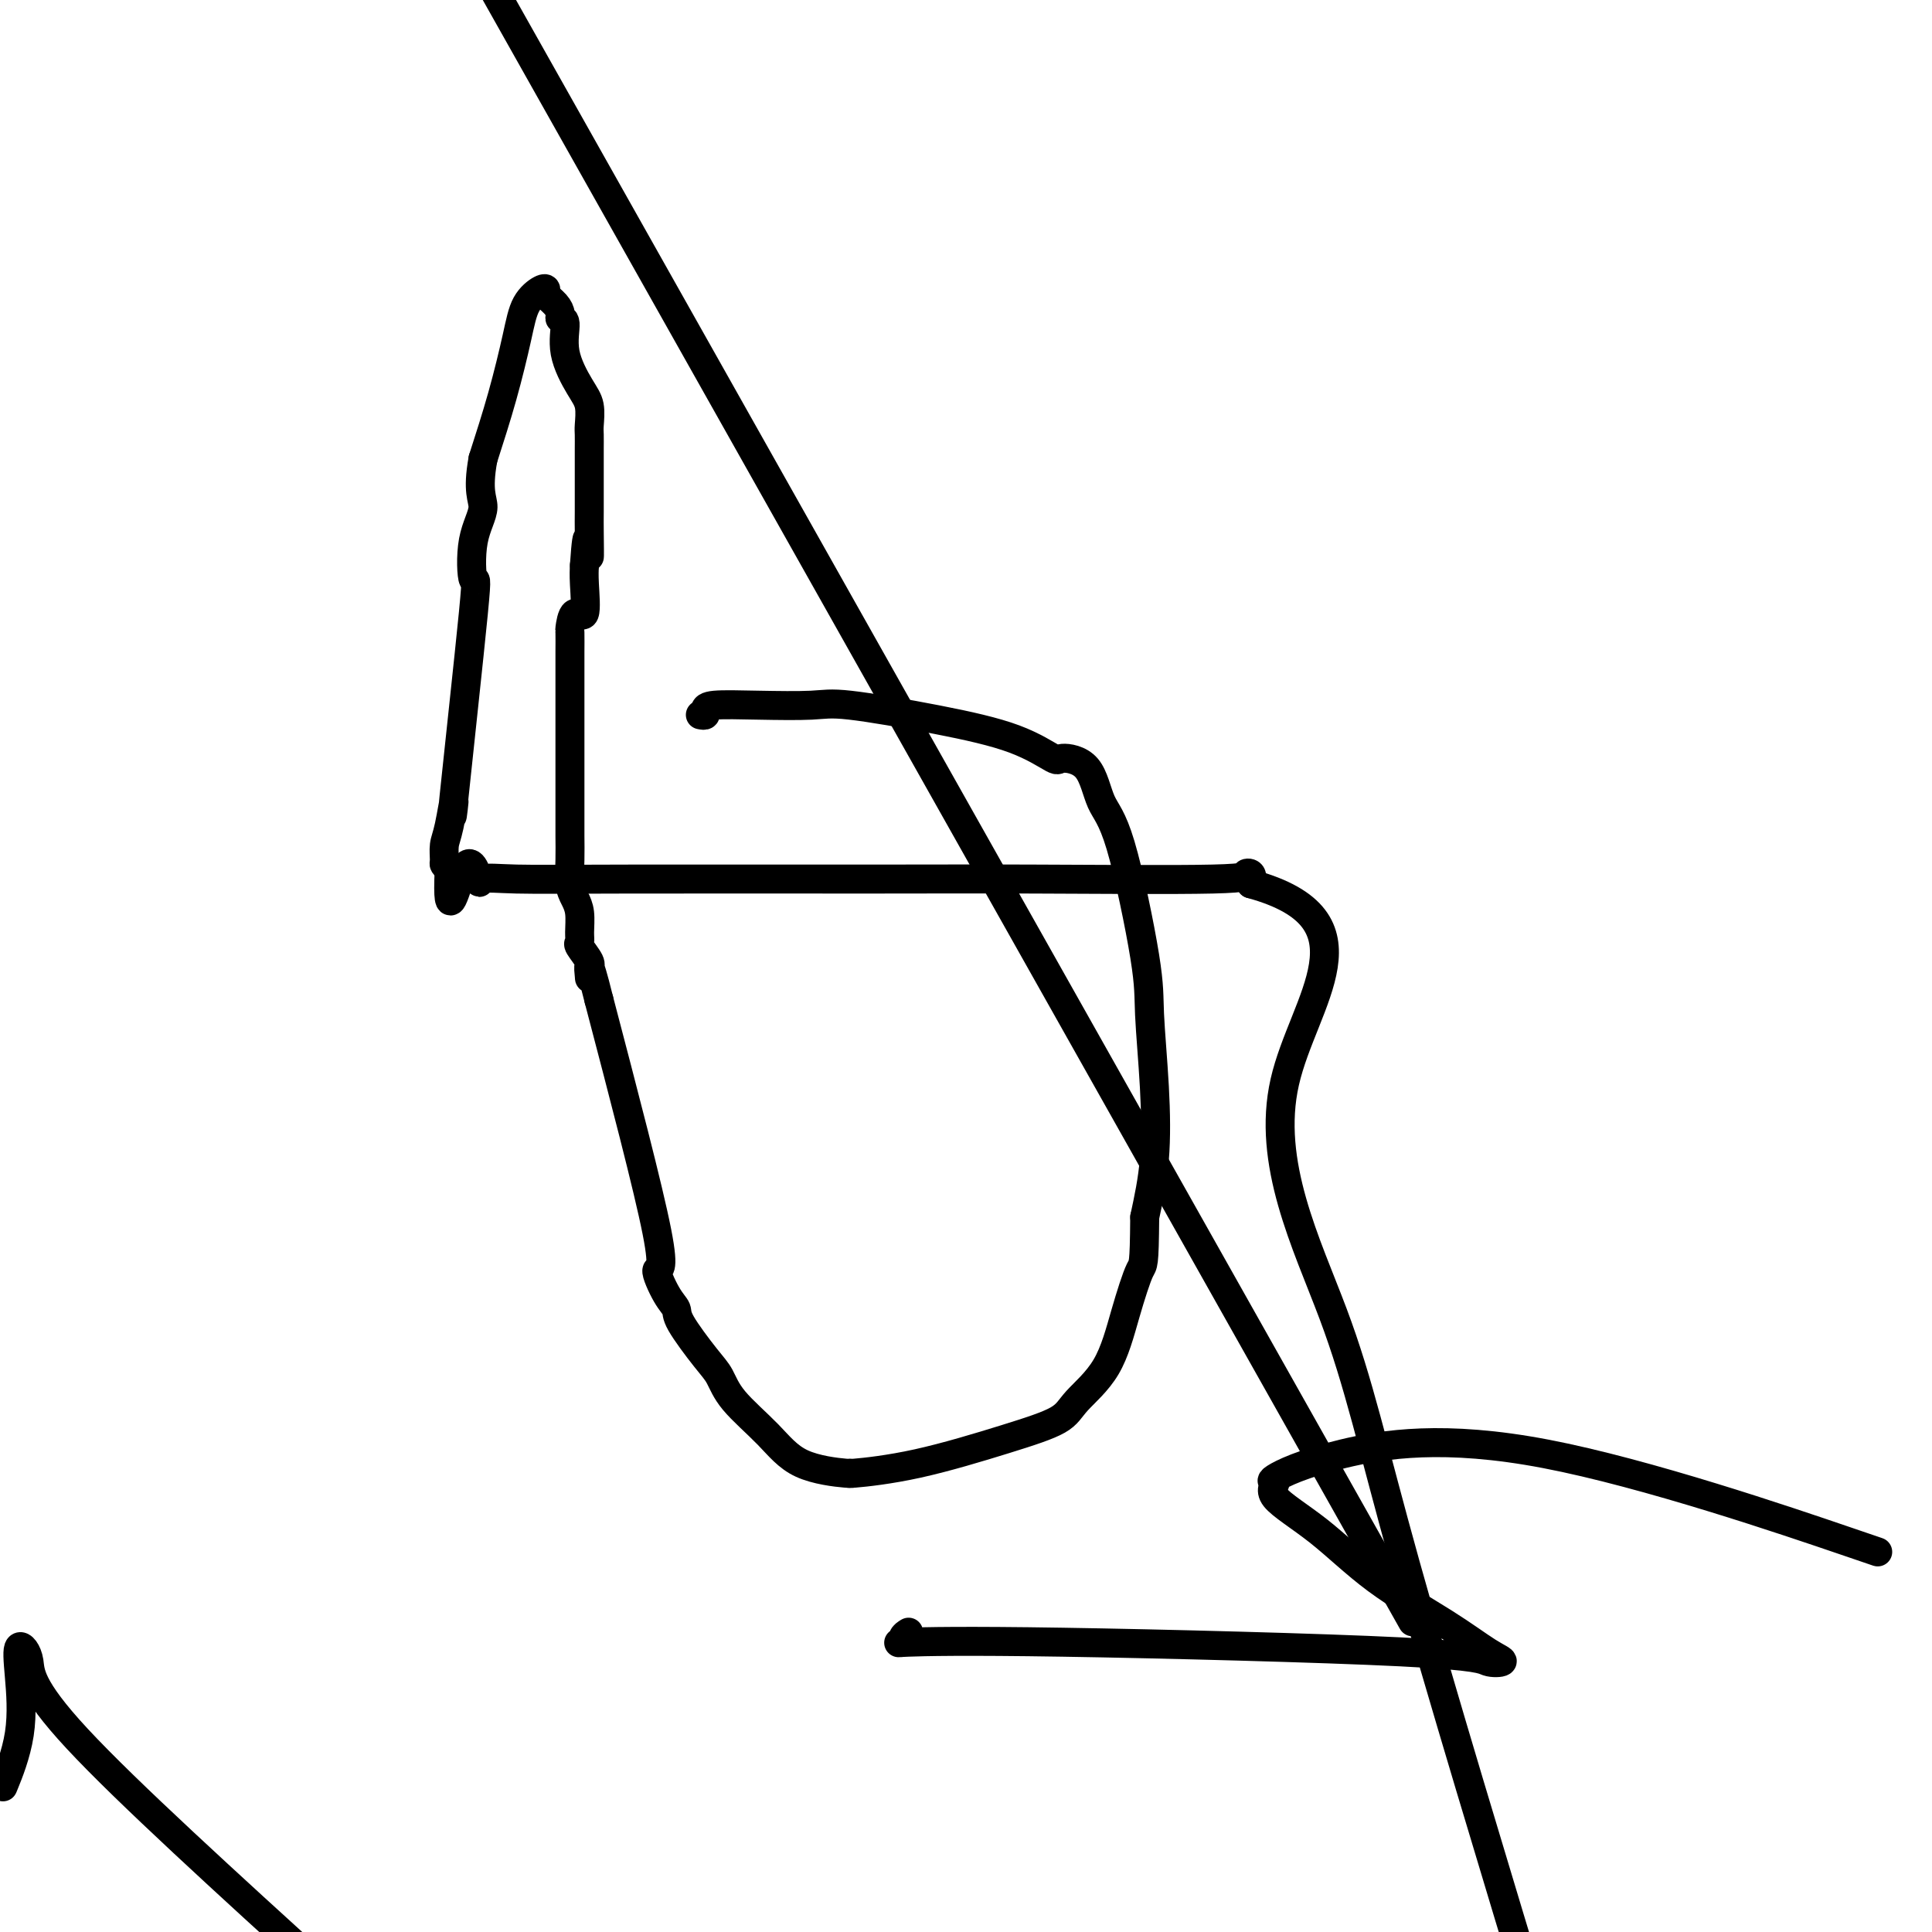
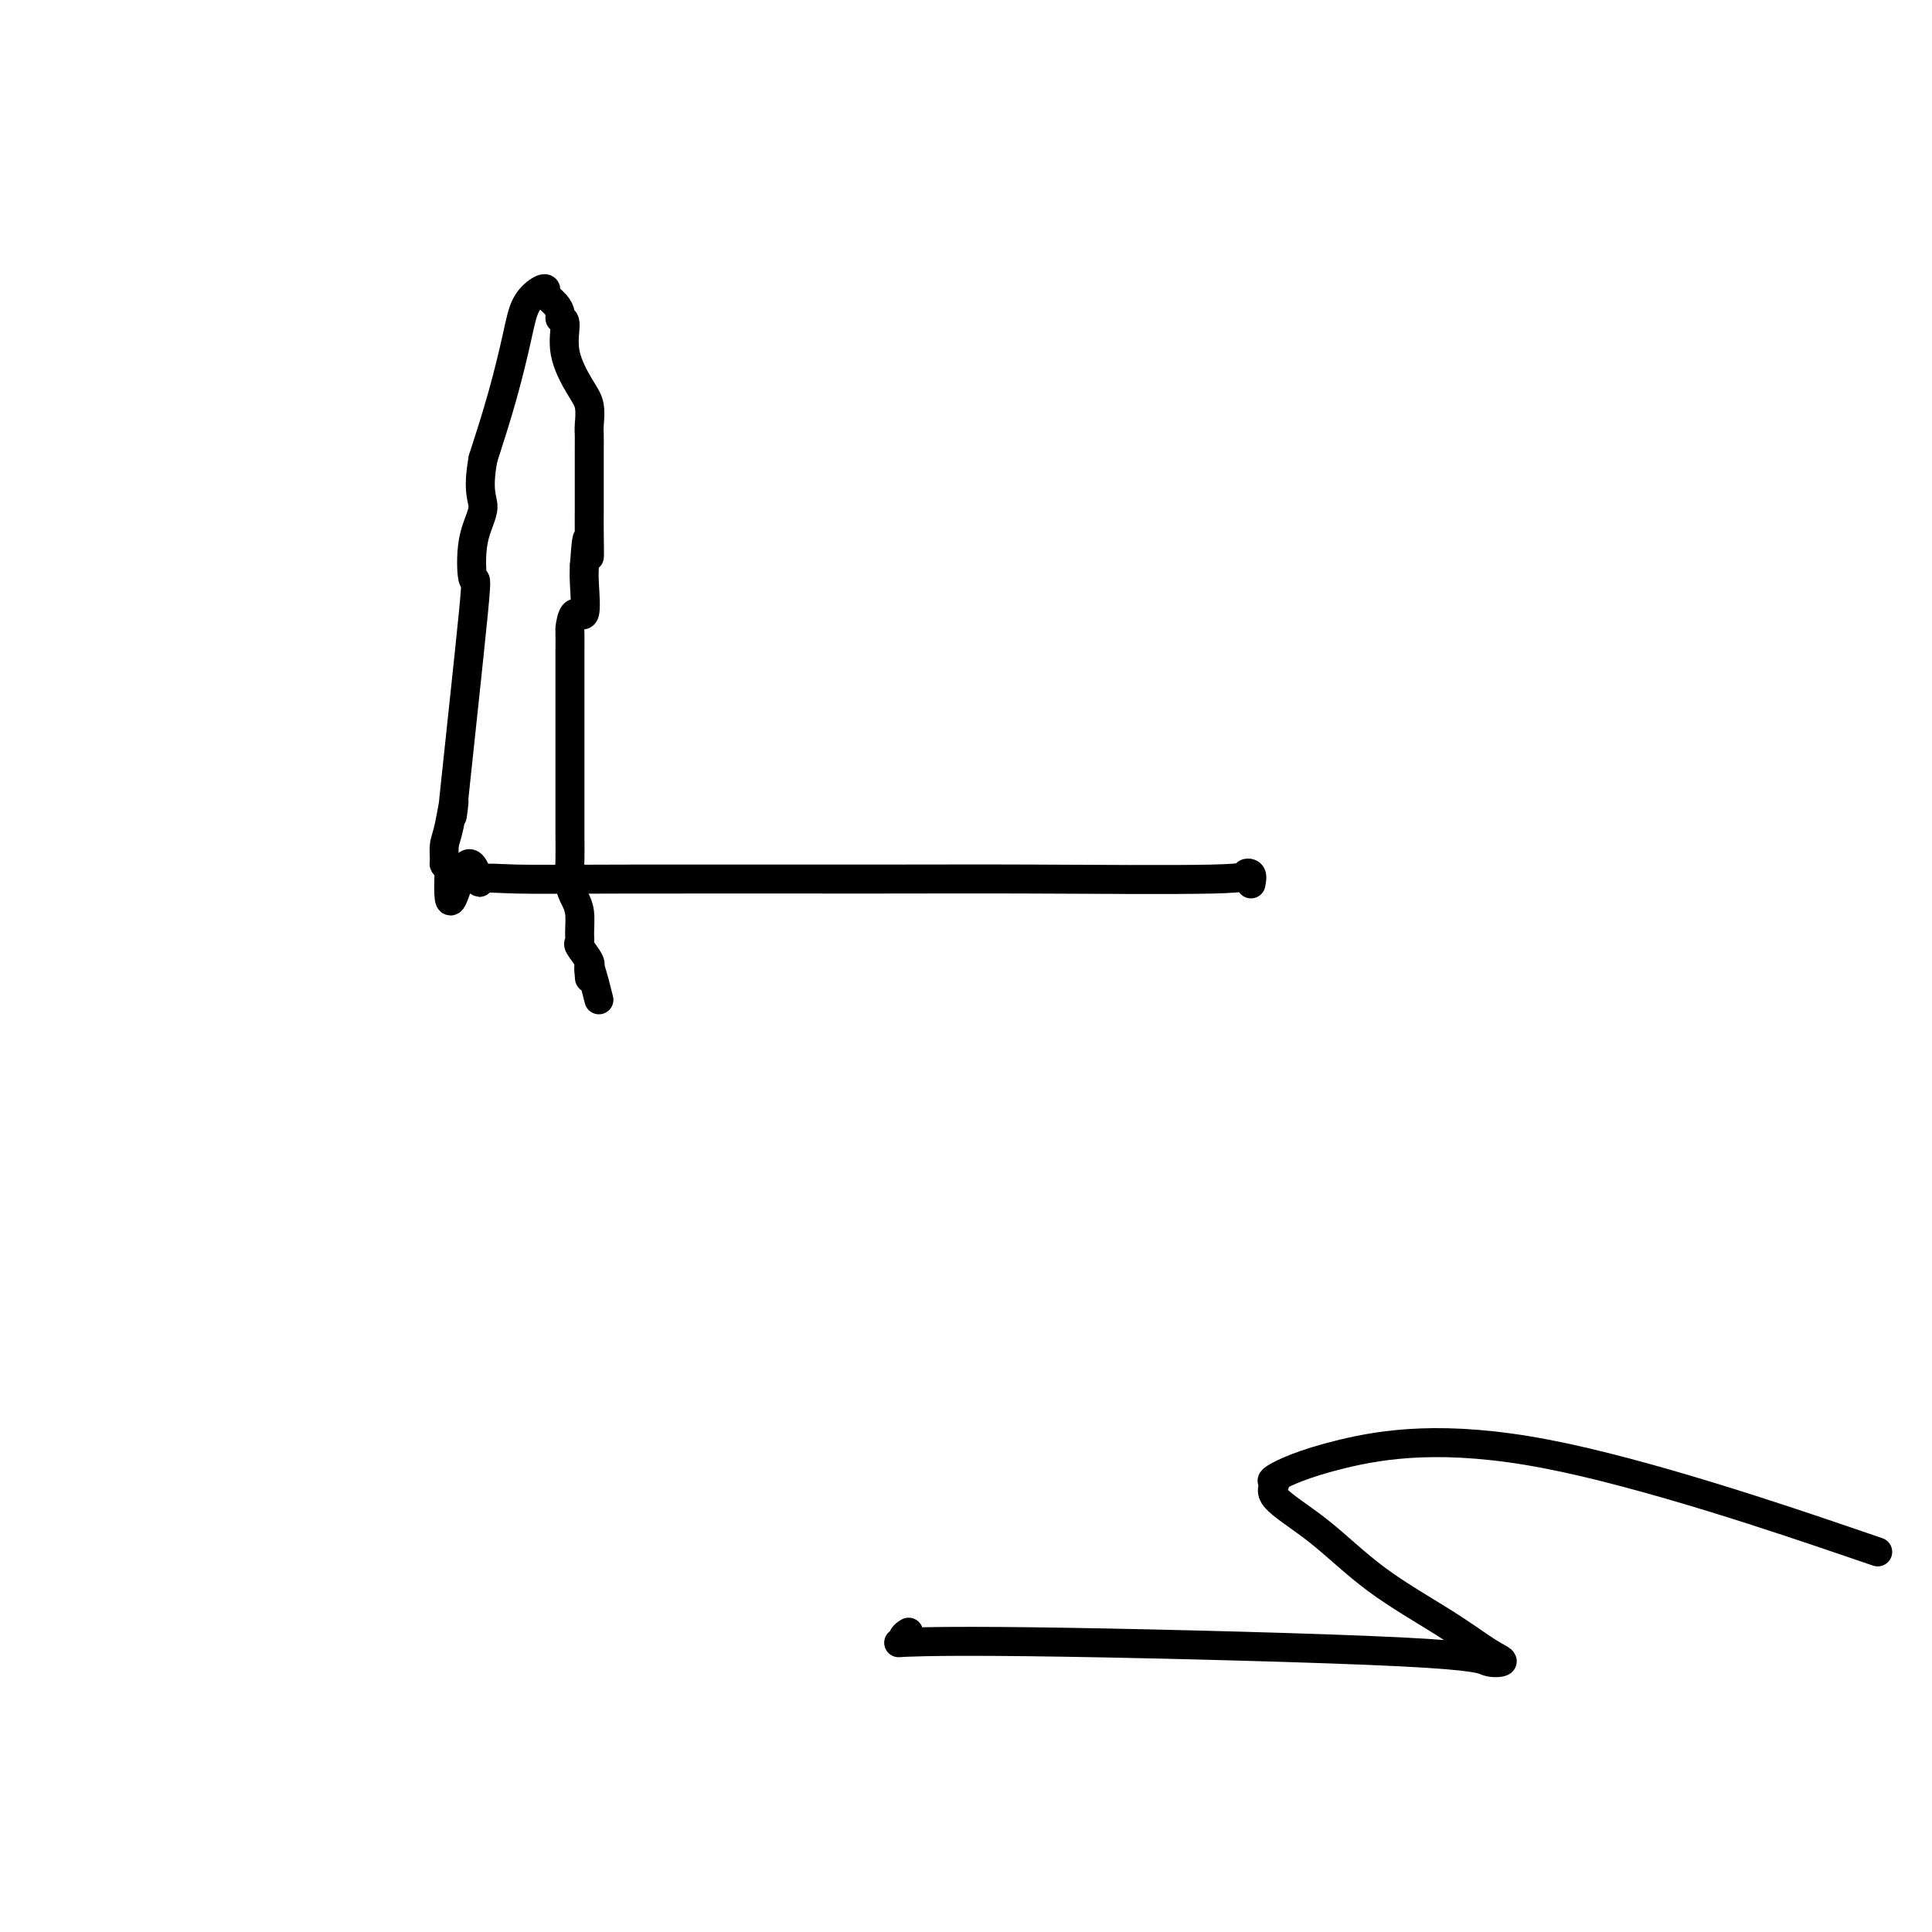
<svg xmlns="http://www.w3.org/2000/svg" viewBox="0 0 400 400" version="1.1">
  <g fill="none" stroke="#000000" stroke-width="6" stroke-linecap="round" stroke-linejoin="round">
-     <path d="M145,148c0.432,0.083 0.863,0.167 1,0c0.137,-0.167 -0.022,-0.583 0,-1c0.022,-0.417 0.224,-0.835 2,-1c1.776,-0.165 5.126,-0.075 9,0c3.874,0.075 8.271,0.137 11,0c2.729,-0.137 3.788,-0.472 8,0c4.212,0.472 11.576,1.750 18,3c6.424,1.250 11.908,2.473 16,4c4.092,1.527 6.791,3.357 8,4c1.209,0.643 0.927,0.099 2,0c1.073,-0.099 3.502,0.247 5,2c1.498,1.753 2.065,4.913 3,7c0.935,2.087 2.238,3.103 4,9c1.762,5.897 3.983,16.677 5,23c1.017,6.323 0.829,8.190 1,12c0.171,3.810 0.700,9.564 1,15c0.300,5.436 0.371,10.553 0,15c-0.371,4.447 -1.186,8.223 -2,12" />
-     <path d="M237,252c-0.086,10.451 -0.300,9.579 -1,11c-0.700,1.421 -1.885,5.134 -3,9c-1.115,3.866 -2.161,7.886 -4,11c-1.839,3.114 -4.473,5.322 -6,7c-1.527,1.678 -1.947,2.828 -4,4c-2.053,1.172 -5.737,2.367 -11,4c-5.263,1.633 -12.104,3.702 -18,5c-5.896,1.298 -10.846,1.823 -13,2c-2.154,0.177 -1.511,0.005 -1,0c0.511,-0.005 0.891,0.158 -1,0c-1.891,-0.158 -6.054,-0.636 -9,-2c-2.946,-1.364 -4.674,-3.615 -7,-6c-2.326,-2.385 -5.249,-4.904 -7,-7c-1.751,-2.096 -2.331,-3.769 -3,-5c-0.669,-1.231 -1.429,-2.021 -3,-4c-1.571,-1.979 -3.953,-5.148 -5,-7c-1.047,-1.852 -0.758,-2.389 -1,-3c-0.242,-0.611 -1.013,-1.298 -2,-3c-0.987,-1.702 -2.189,-4.420 -2,-5c0.189,-0.580 1.768,0.977 0,-8c-1.768,-8.977 -6.884,-28.489 -12,-48" />
    <path d="M124,207c-2.610,-10.529 -2.135,-6.351 -2,-5c0.135,1.351 -0.069,-0.126 0,-1c0.069,-0.874 0.412,-1.147 0,-2c-0.412,-0.853 -1.577,-2.287 -2,-3c-0.423,-0.713 -0.103,-0.706 0,-1c0.103,-0.294 -0.011,-0.889 0,-2c0.011,-1.111 0.147,-2.739 0,-4c-0.147,-1.261 -0.575,-2.154 -1,-3c-0.425,-0.846 -0.846,-1.646 -1,-3c-0.154,-1.354 -0.041,-3.263 0,-5c0.041,-1.737 0.011,-3.304 0,-5c-0.011,-1.696 -0.003,-3.523 0,-6c0.003,-2.477 0.001,-5.606 0,-9c-0.001,-3.394 -0.000,-7.054 0,-9c0.000,-1.946 -0.000,-2.178 0,-4c0.000,-1.822 0.002,-5.233 0,-7c-0.002,-1.767 -0.007,-1.890 0,-3c0.007,-1.110 0.026,-3.206 0,-4c-0.026,-0.794 -0.098,-0.284 0,-1c0.098,-0.716 0.367,-2.656 1,-3c0.633,-0.344 1.632,0.907 2,0c0.368,-0.907 0.105,-3.974 0,-6c-0.105,-2.026 -0.053,-3.013 0,-4" />
    <path d="M121,117c0.691,-10.389 0.917,-3.363 1,-2c0.083,1.363 0.022,-2.937 0,-5c-0.022,-2.063 -0.006,-1.888 0,-4c0.006,-2.112 0.003,-6.512 0,-9c-0.003,-2.488 -0.005,-3.065 0,-4c0.005,-0.935 0.018,-2.229 0,-3c-0.018,-0.771 -0.067,-1.020 0,-2c0.067,-0.980 0.249,-2.693 0,-4c-0.249,-1.307 -0.928,-2.209 -2,-4c-1.072,-1.791 -2.538,-4.472 -3,-7c-0.462,-2.528 0.079,-4.905 0,-6c-0.079,-1.095 -0.777,-0.910 -1,-1c-0.223,-0.090 0.030,-0.457 0,-1c-0.030,-0.543 -0.344,-1.263 -1,-2c-0.656,-0.737 -1.656,-1.491 -2,-2c-0.344,-0.509 -0.034,-0.775 0,-1c0.034,-0.225 -0.209,-0.411 -1,0c-0.791,0.411 -2.129,1.420 -3,3c-0.871,1.580 -1.273,3.733 -2,7c-0.727,3.267 -1.779,7.648 -3,12c-1.221,4.352 -2.610,8.676 -4,13" />
    <path d="M100,95c-1.276,6.935 0.035,8.271 0,10c-0.035,1.729 -1.416,3.851 -2,7c-0.584,3.149 -0.369,7.326 0,8c0.369,0.674 0.894,-2.154 0,7c-0.894,9.154 -3.206,30.292 -4,38c-0.794,7.708 -0.070,1.988 0,1c0.070,-0.988 -0.514,2.757 -1,5c-0.486,2.243 -0.872,2.983 -1,4c-0.128,1.017 0.004,2.312 0,3c-0.004,0.688 -0.144,0.768 0,1c0.144,0.232 0.572,0.616 1,1" />
    <path d="M93,180c-0.585,13.028 1.451,3.099 3,0c1.549,-3.099 2.610,0.634 3,2c0.390,1.366 0.110,0.366 1,0c0.890,-0.366 2.951,-0.097 7,0c4.049,0.097 10.085,0.023 24,0c13.915,-0.023 35.708,0.007 50,0c14.292,-0.007 21.084,-0.049 33,0c11.916,0.049 28.957,0.188 37,0c8.043,-0.188 7.089,-0.705 7,-1c-0.089,-0.295 0.689,-0.370 1,0c0.311,0.370 0.156,1.185 0,2" />
-     <path d="M259,183c26.804,7.348 10.813,24.217 7,41c-3.813,16.783 4.550,33.480 10,48c5.450,14.520 7.986,26.863 15,52c7.014,25.137 18.507,63.069 30,101" />
-     <path d="M274,303c16.000,28.417 32.000,56.833 0,0c-32.000,-56.833 -112.000,-198.917 -192,-341" />
-     <path d="M1,369c-0.335,0.820 -0.670,1.640 0,0c0.670,-1.640 2.346,-5.741 3,-10c0.654,-4.259 0.286,-8.677 0,-12c-0.286,-3.323 -0.489,-5.550 0,-6c0.489,-0.450 1.670,0.879 2,3c0.330,2.121 -0.191,5.035 10,16c10.191,10.965 31.096,29.983 52,49" />
    <path d="M382,319c5.862,1.999 11.724,3.998 0,0c-11.724,-3.998 -41.033,-13.993 -62,-18c-20.967,-4.007 -33.593,-2.026 -42,0c-8.407,2.026 -12.595,4.096 -14,5c-1.405,0.904 -0.028,0.641 0,1c0.028,0.359 -1.294,1.339 0,3c1.294,1.661 5.204,4.004 9,7c3.796,2.996 7.476,6.647 12,10c4.524,3.353 9.890,6.410 14,9c4.110,2.590 6.965,4.715 9,6c2.035,1.285 3.250,1.731 3,2c-0.250,0.269 -1.964,0.360 -3,0c-1.036,-0.360 -1.393,-1.171 -18,-2c-16.607,-0.829 -49.465,-1.676 -70,-2c-20.535,-0.324 -28.746,-0.125 -32,0c-3.254,0.125 -1.552,0.177 -1,0c0.552,-0.177 -0.048,-0.584 0,-1c0.048,-0.416 0.744,-0.843 1,-1c0.256,-0.157 0.073,-0.045 0,0c-0.073,0.045 -0.037,0.022 0,0" />
  </g>
</svg>